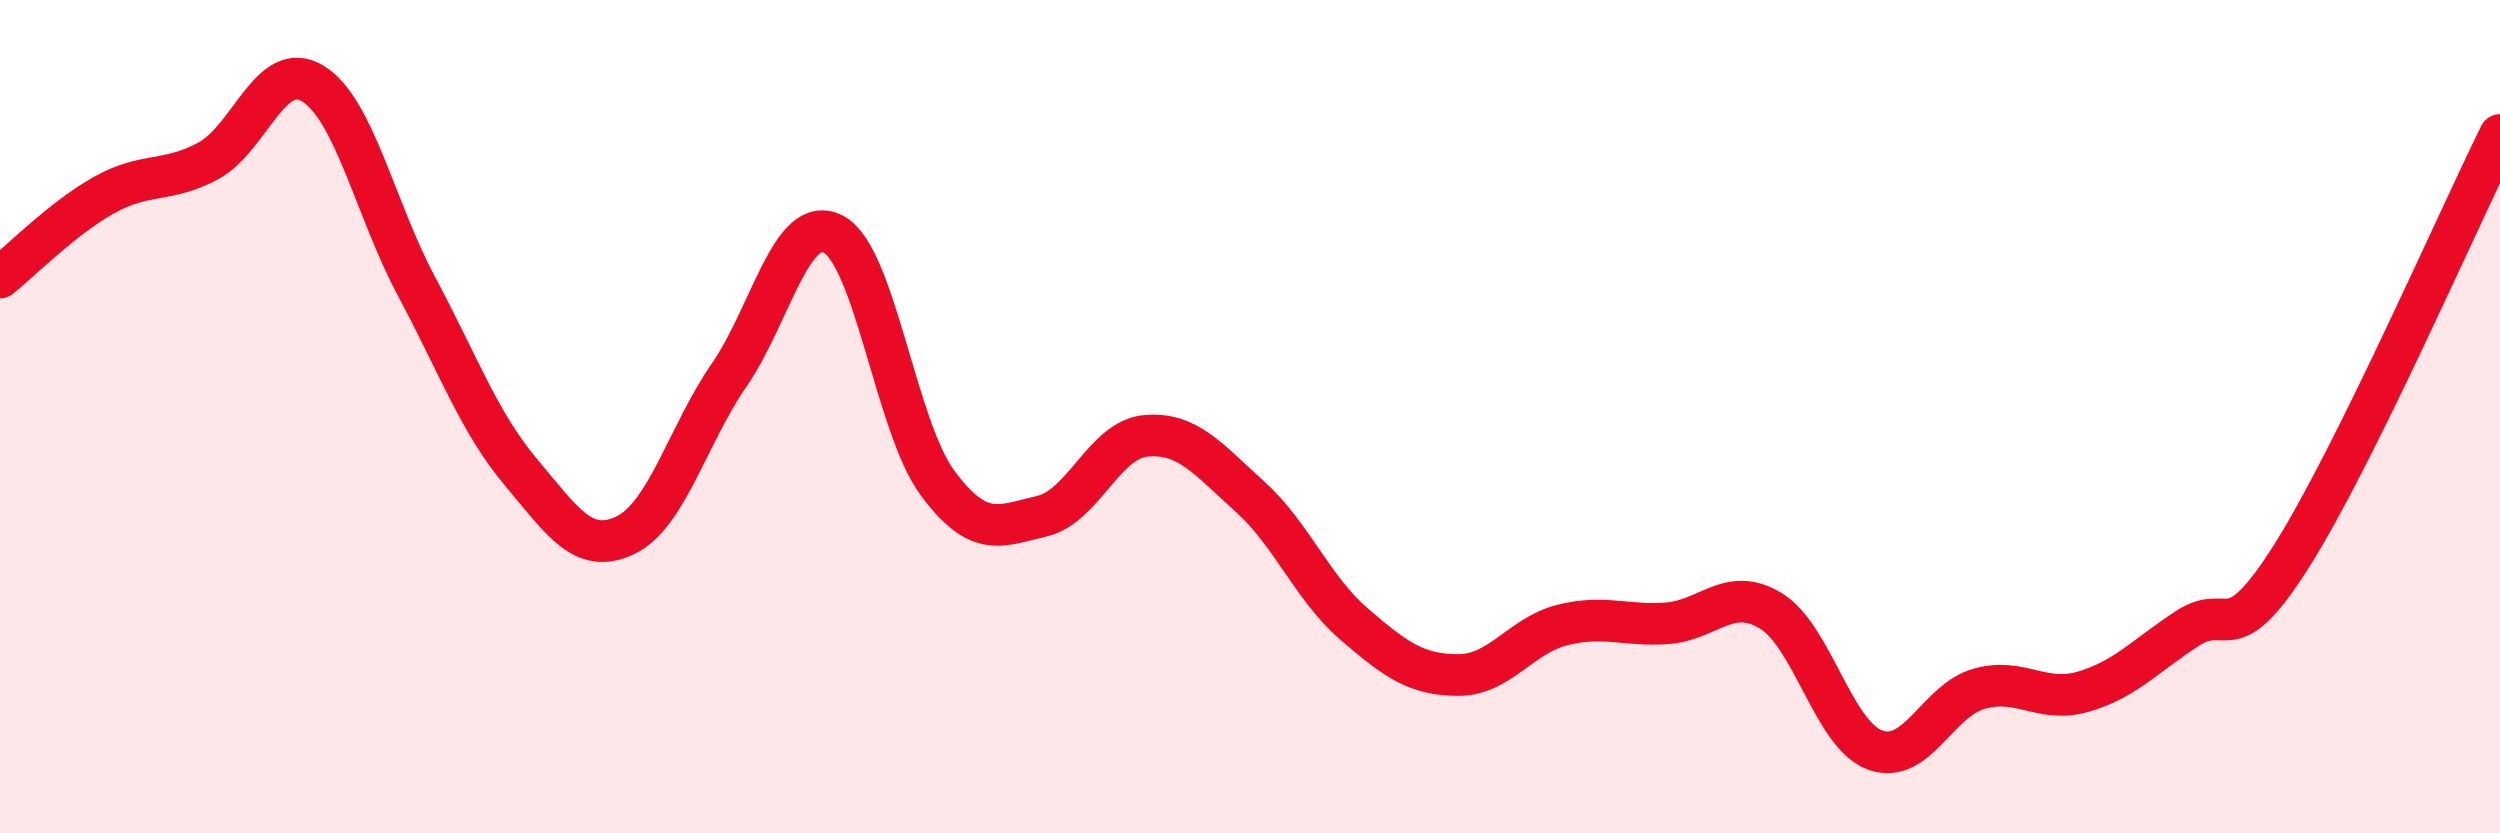
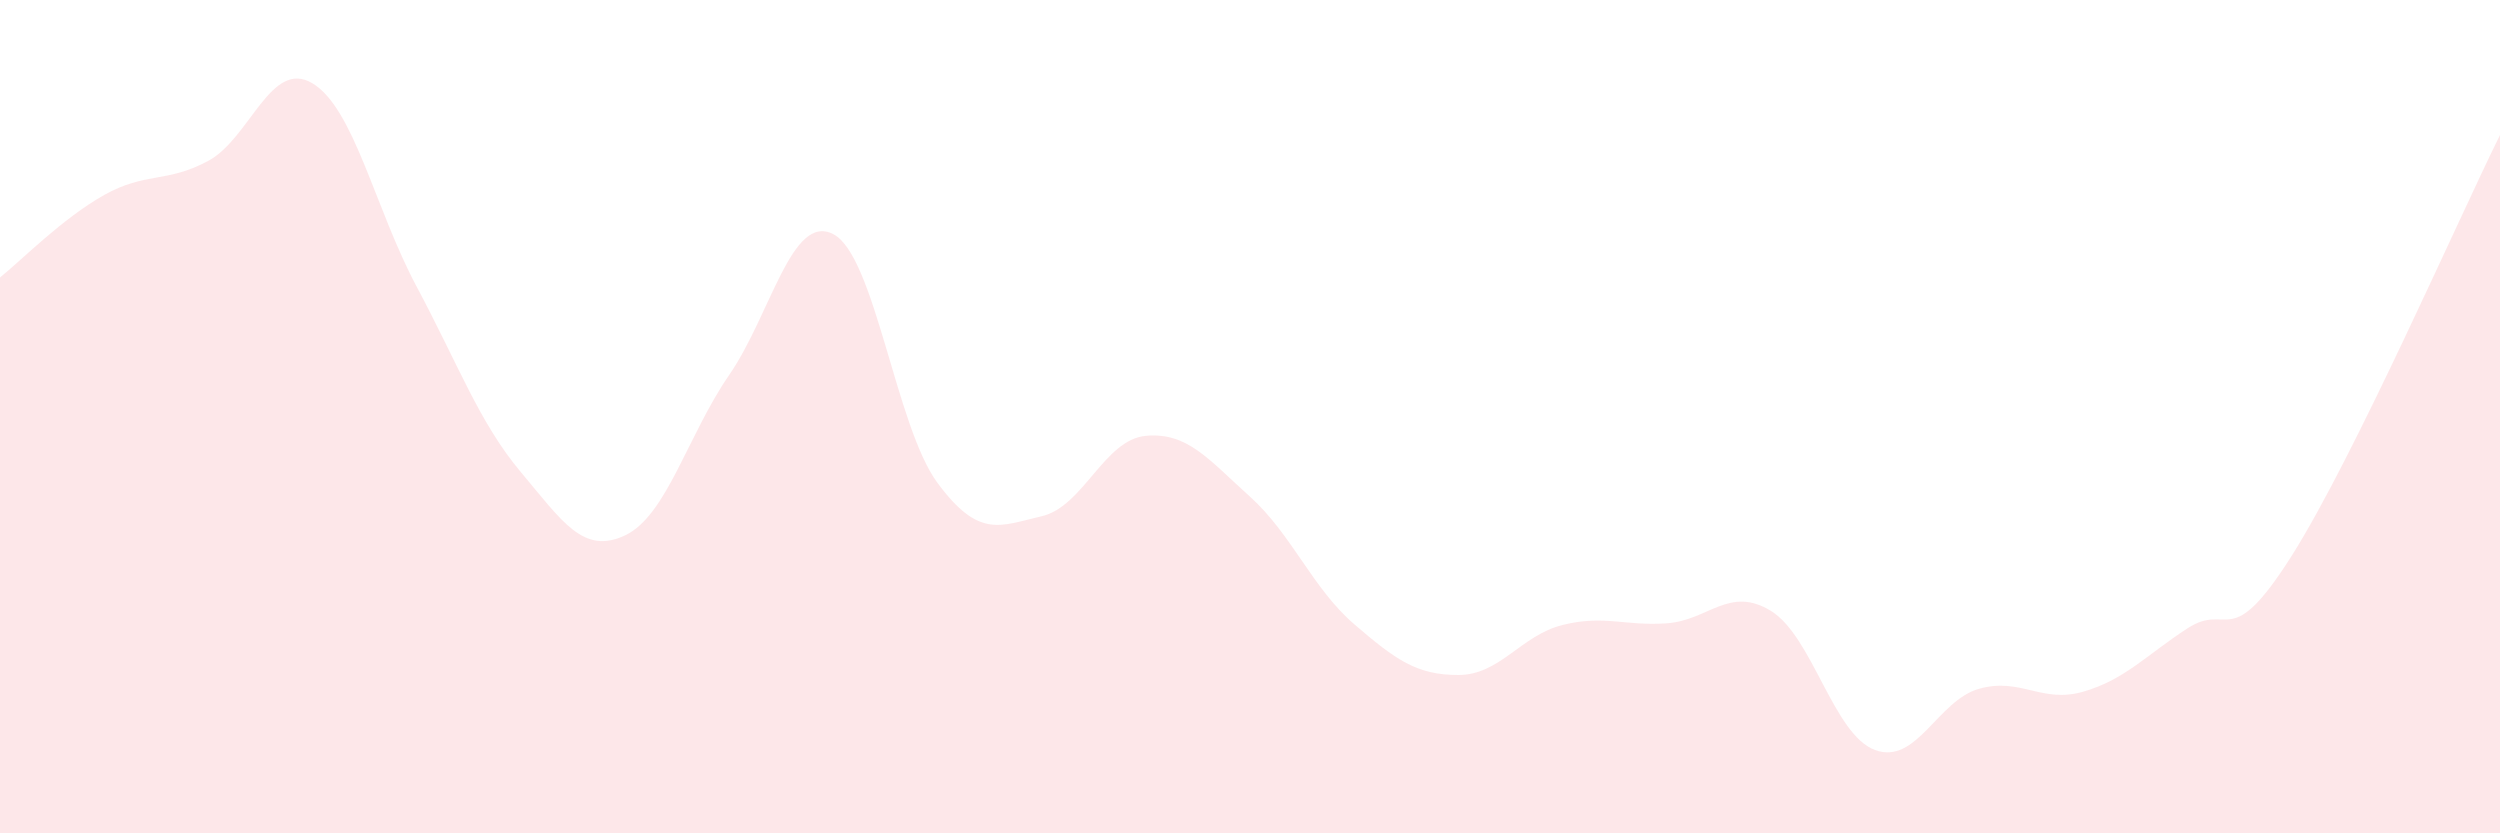
<svg xmlns="http://www.w3.org/2000/svg" width="60" height="20" viewBox="0 0 60 20">
  <path d="M 0,6.66 C 0.5,6.26 1.5,5.24 2.5,4.68 C 3.5,4.12 4,4.4 5,3.86 C 6,3.32 6.5,1.4 7.5,2 C 8.5,2.6 9,5.01 10,6.88 C 11,8.75 11.5,10.14 12.5,11.33 C 13.5,12.52 14,13.32 15,12.85 C 16,12.38 16.5,10.45 17.5,9 C 18.5,7.55 19,5.1 20,5.62 C 21,6.14 21.5,10.24 22.5,11.59 C 23.5,12.94 24,12.62 25,12.39 C 26,12.16 26.5,10.55 27.5,10.46 C 28.5,10.37 29,11.02 30,11.92 C 31,12.82 31.5,14.12 32.5,14.98 C 33.5,15.84 34,16.2 35,16.2 C 36,16.2 36.5,15.25 37.5,15 C 38.5,14.75 39,15.03 40,14.96 C 41,14.89 41.5,14.05 42.5,14.66 C 43.5,15.27 44,17.63 45,18 C 46,18.37 46.5,16.81 47.5,16.53 C 48.5,16.25 49,16.89 50,16.6 C 51,16.31 51.5,15.73 52.5,15.08 C 53.5,14.43 53.5,15.71 55,13.34 C 56.5,10.97 59,5.26 60,3.24L60 20L0 20Z" fill="#EB0A25" opacity="0.1" stroke-linecap="round" stroke-linejoin="round" />
-   <path d="M 0,6.66 C 0.5,6.26 1.5,5.24 2.5,4.68 C 3.5,4.12 4,4.4 5,3.86 C 6,3.32 6.5,1.4 7.5,2 C 8.5,2.6 9,5.01 10,6.88 C 11,8.75 11.5,10.14 12.5,11.33 C 13.5,12.52 14,13.32 15,12.85 C 16,12.38 16.5,10.45 17.5,9 C 18.5,7.55 19,5.1 20,5.62 C 21,6.14 21.5,10.24 22.5,11.59 C 23.5,12.94 24,12.62 25,12.39 C 26,12.16 26.5,10.55 27.5,10.46 C 28.5,10.37 29,11.02 30,11.92 C 31,12.82 31.5,14.12 32.5,14.98 C 33.5,15.84 34,16.2 35,16.2 C 36,16.2 36.5,15.25 37.5,15 C 38.5,14.75 39,15.03 40,14.96 C 41,14.89 41.5,14.05 42.5,14.66 C 43.5,15.27 44,17.63 45,18 C 46,18.37 46.5,16.81 47.5,16.53 C 48.5,16.25 49,16.89 50,16.6 C 51,16.31 51.5,15.73 52.5,15.08 C 53.5,14.43 53.5,15.71 55,13.34 C 56.5,10.97 59,5.26 60,3.24" stroke="#EB0A25" stroke-width="1" fill="none" stroke-linecap="round" stroke-linejoin="round" />
</svg>